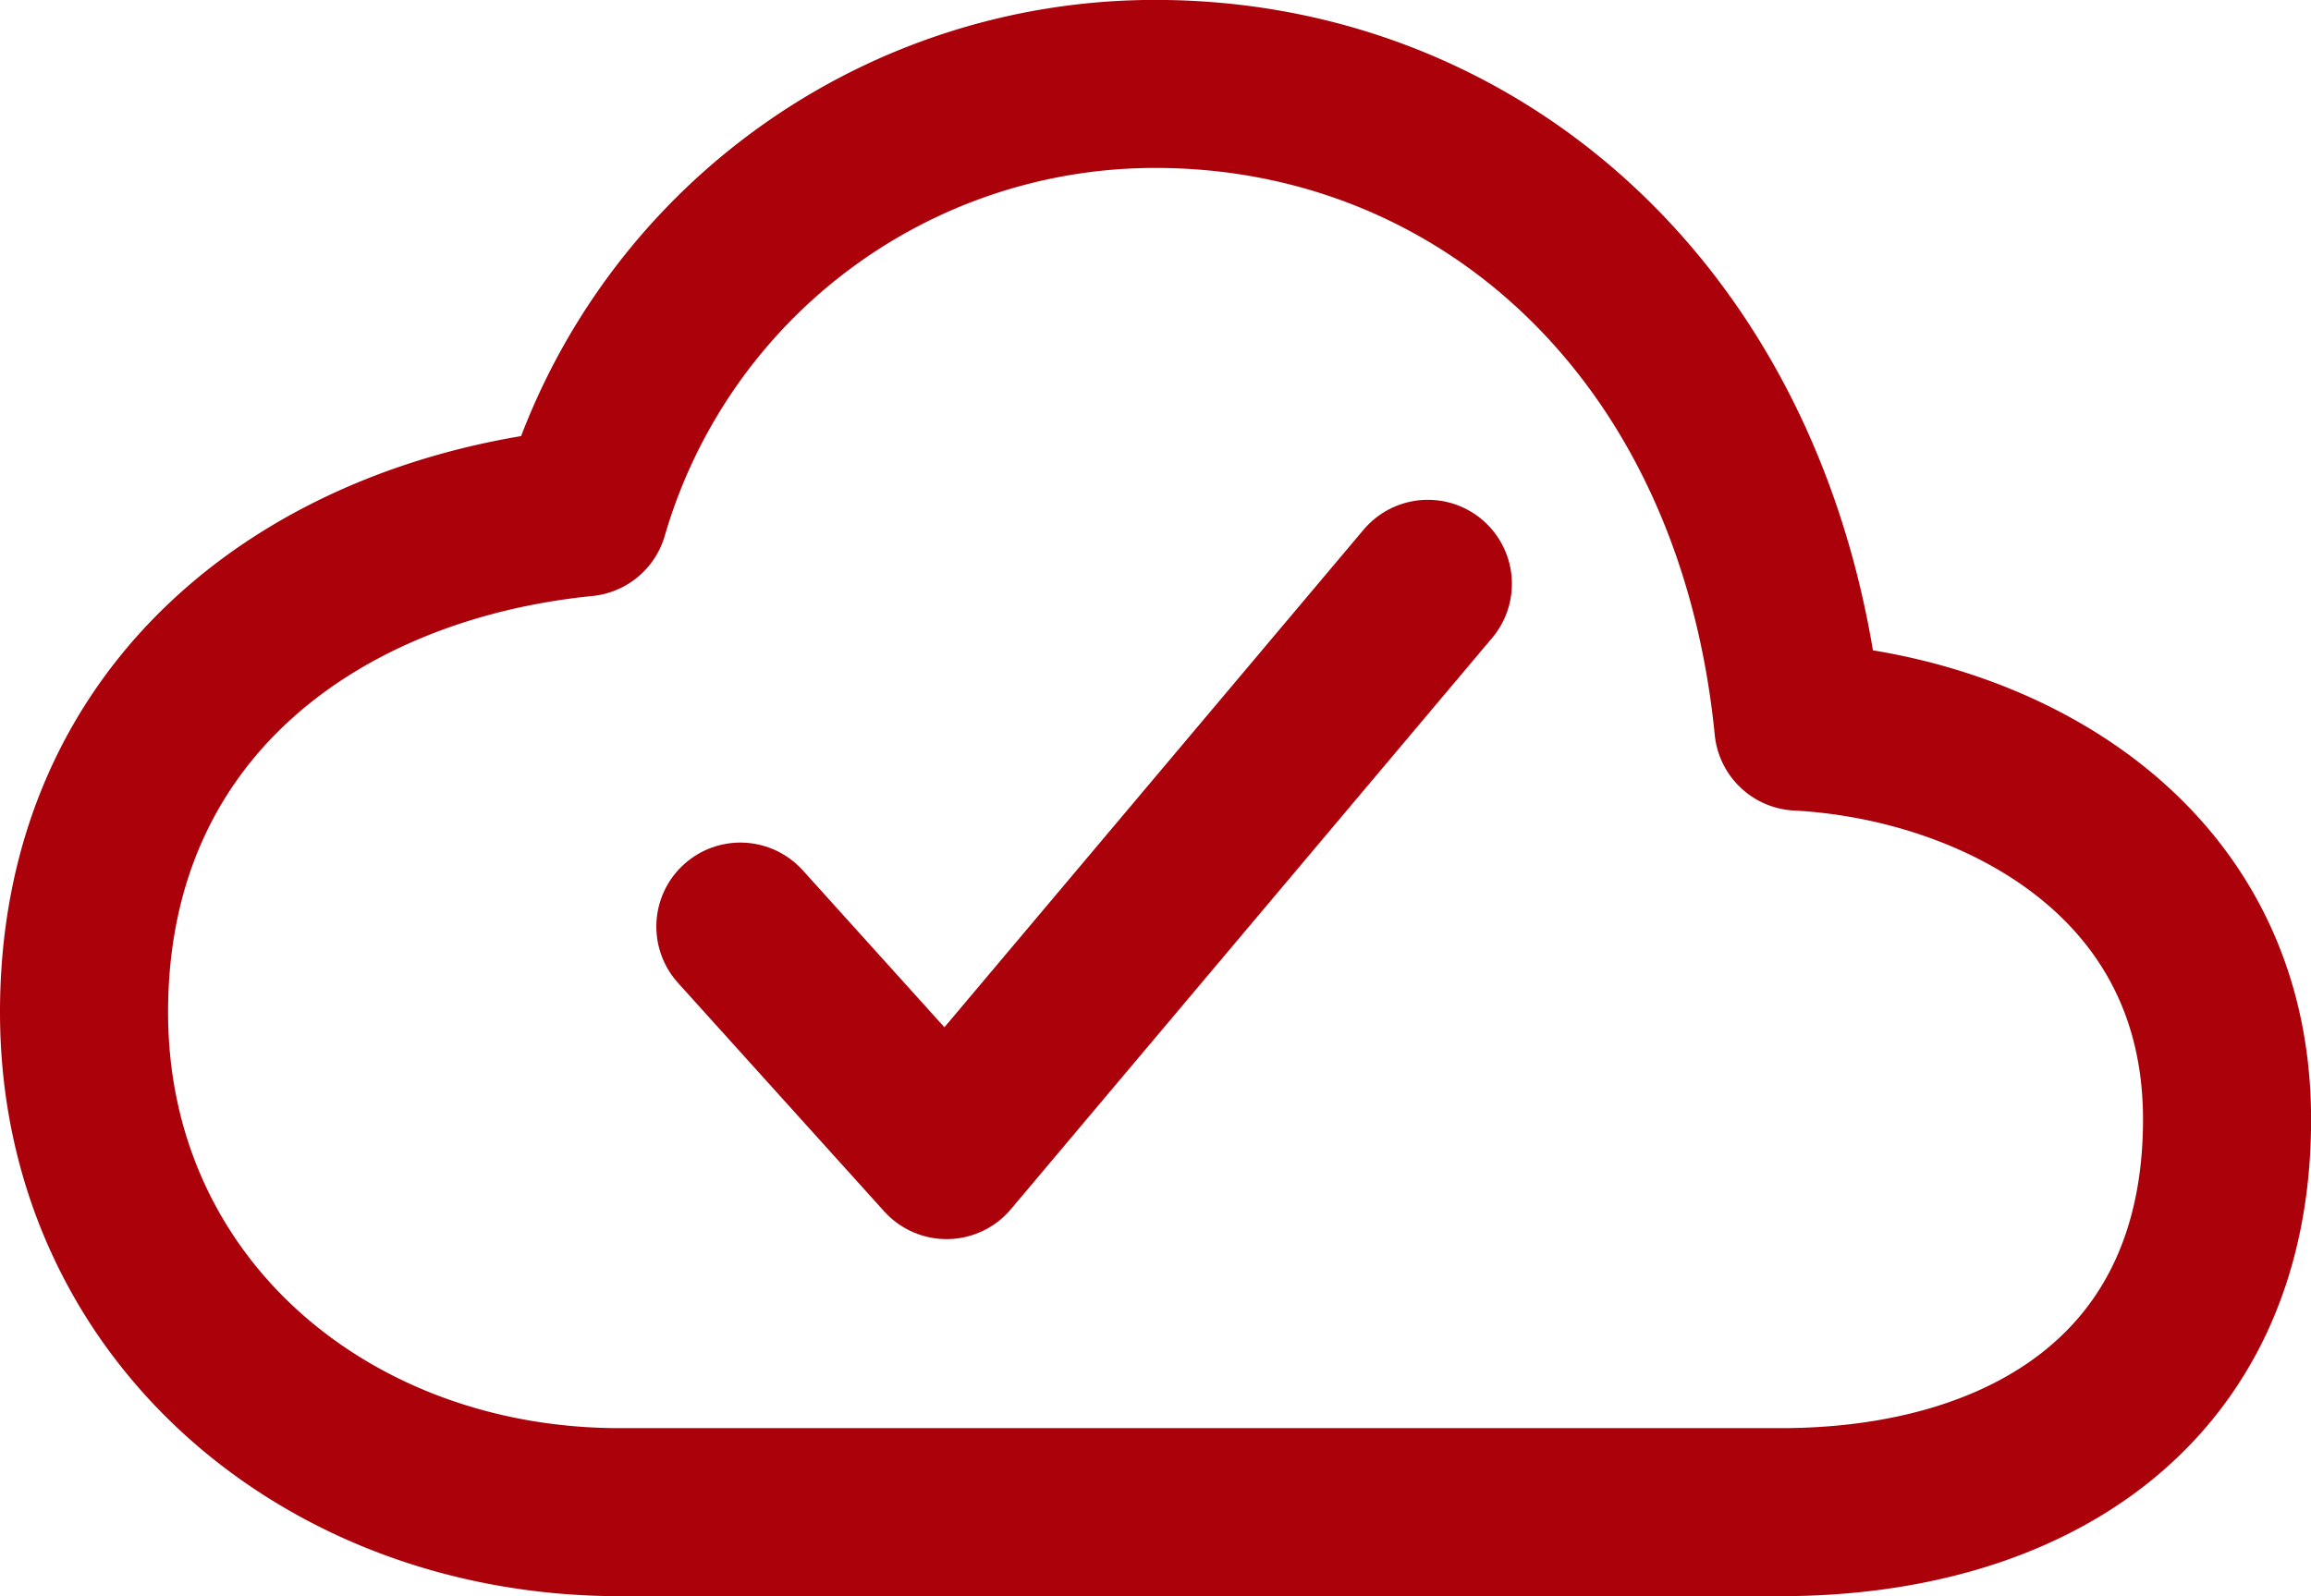
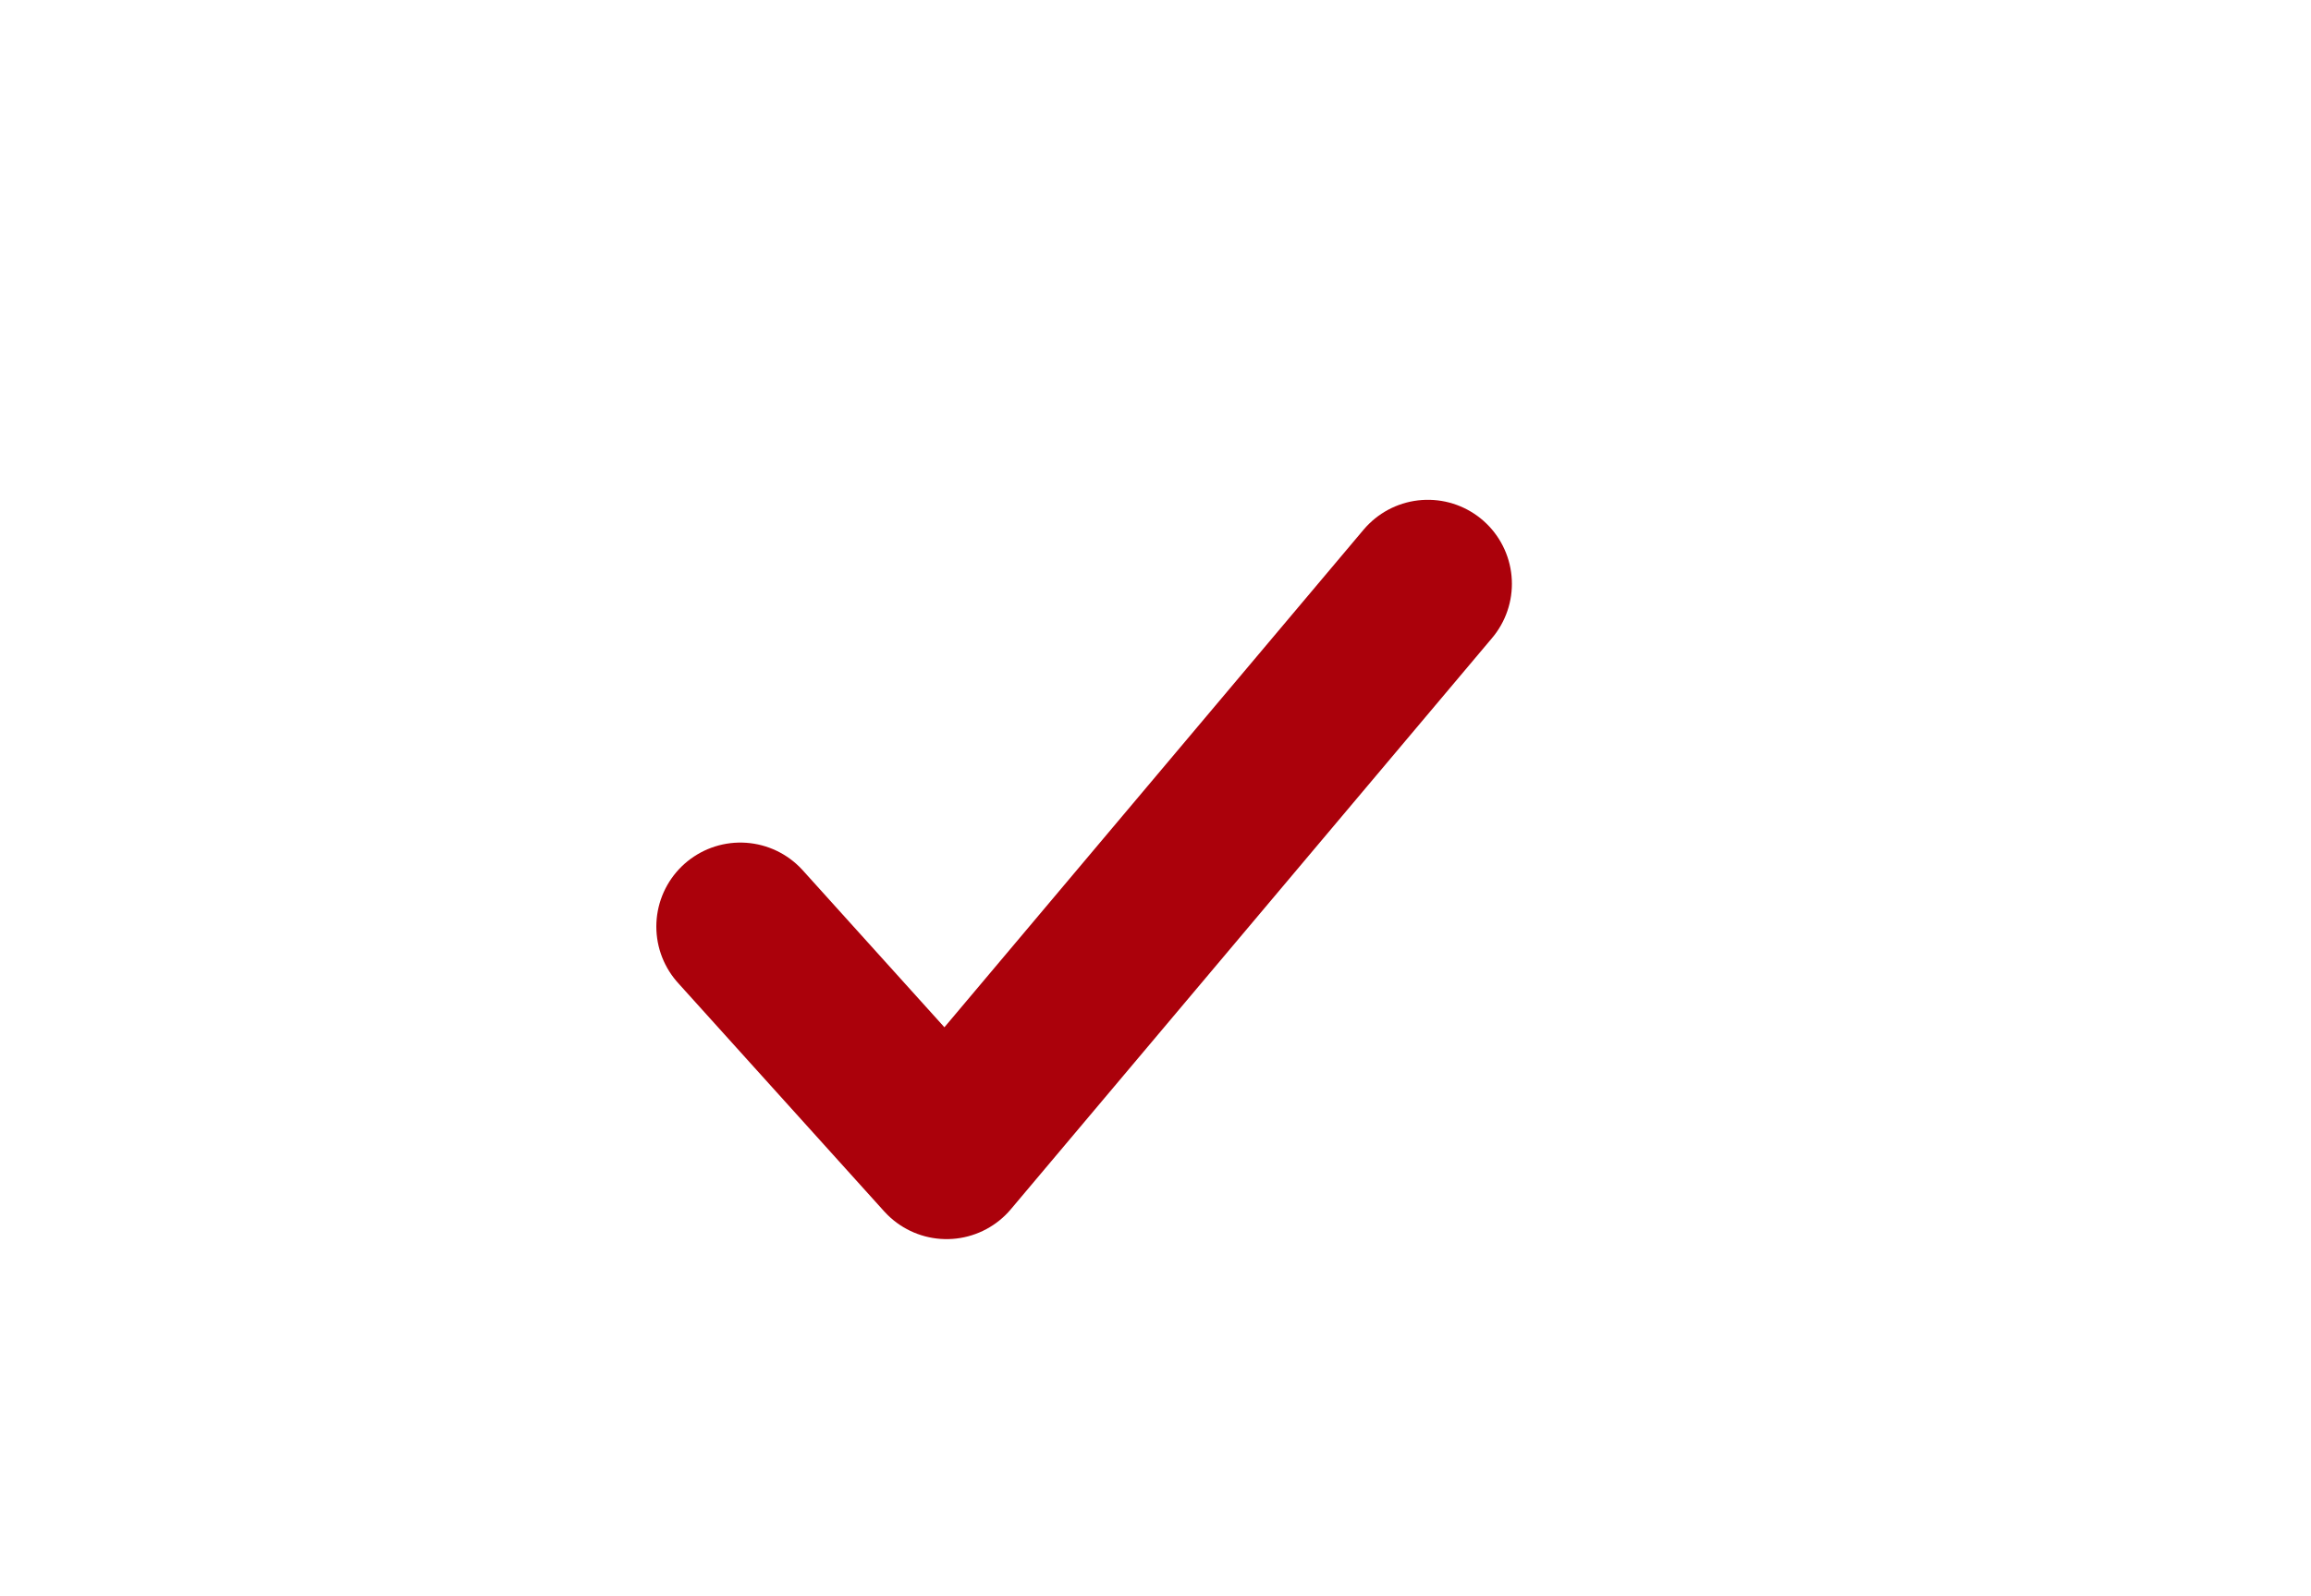
<svg xmlns="http://www.w3.org/2000/svg" width="27.5" height="19" viewBox="0 0 27.5 19">
  <g id="Icon_ion-cloud-done-outline" data-name="Icon ion-cloud-done-outline" transform="translate(0.344 -2.938)">
-     <path id="パス_9265" data-name="パス 9265" d="M21.056,11.587c-.472-4.757-3.772-7.65-7.65-7.65a7.075,7.075,0,0,0-6.8,5.1c-3.187.319-5.95,2.316-5.95,5.95,0,3.506,2.869,5.95,6.375,5.95H20.844c2.922,0,5.313-1.458,5.313-4.675C26.156,13.085,23.341,11.707,21.056,11.587Z" transform="translate(0 0)" fill="none" stroke="#ab010b" stroke-linejoin="round" stroke-width="2" />
    <path id="パス_9266" data-name="パス 9266" d="M14.867,8.531l-5.727,6.8-2.454-2.72" transform="translate(1.78 1.356)" fill="none" stroke="#ab010b" stroke-linecap="round" stroke-linejoin="round" stroke-width="2" />
  </g>
</svg>